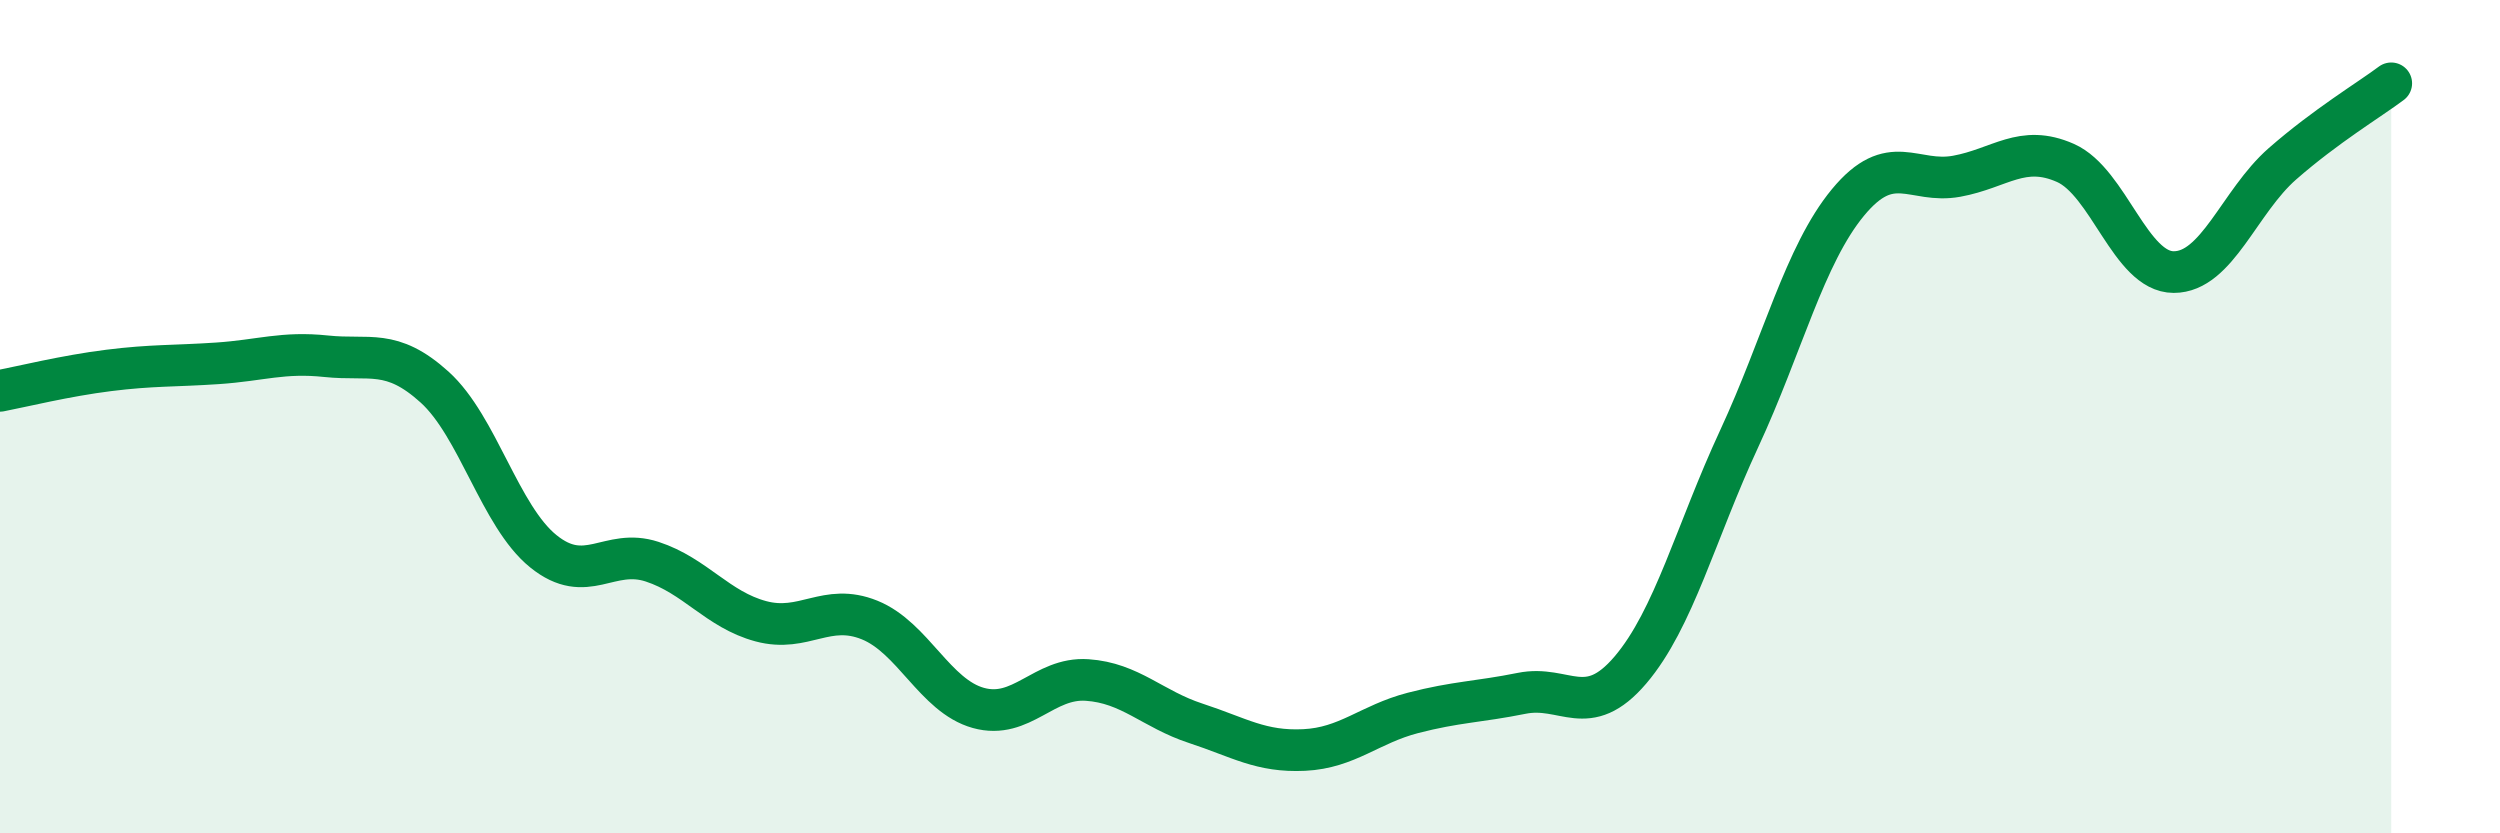
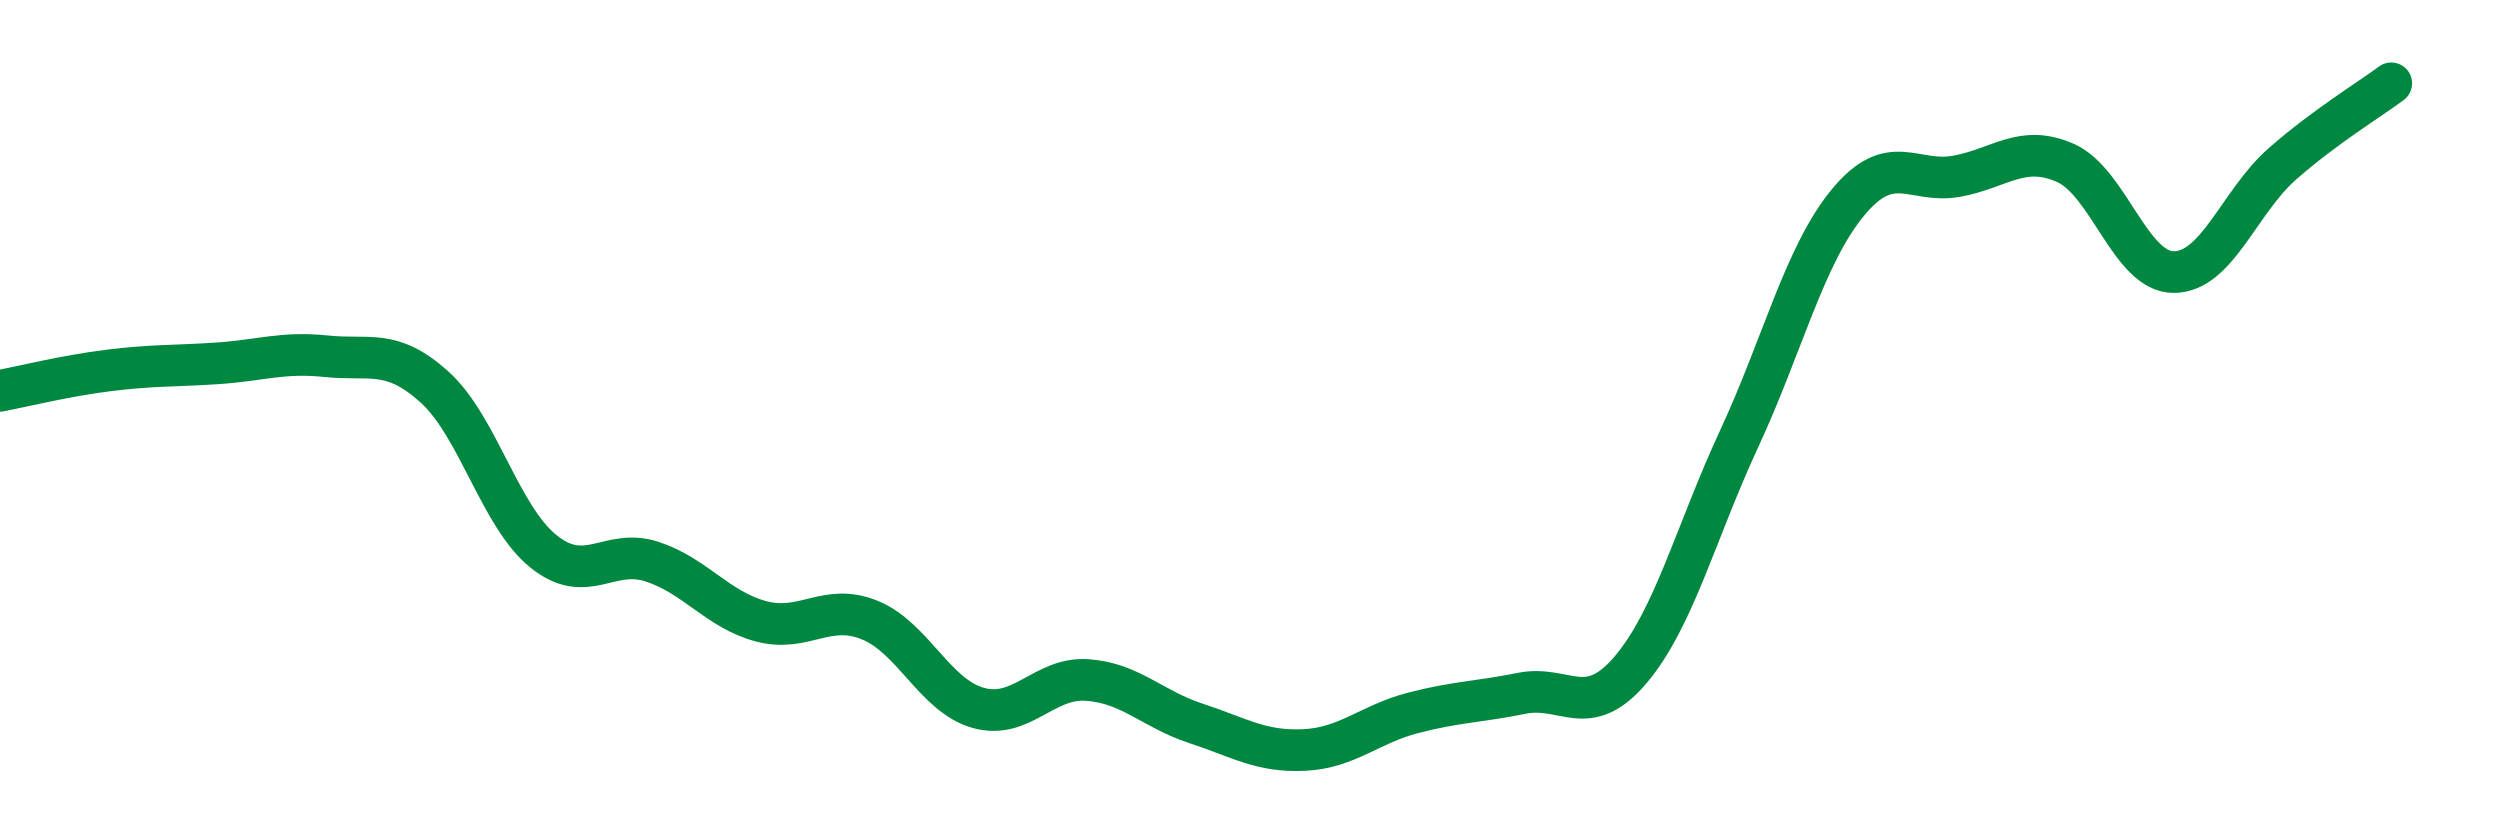
<svg xmlns="http://www.w3.org/2000/svg" width="60" height="20" viewBox="0 0 60 20">
-   <path d="M 0,9.38 C 0.52,9.28 1.57,9.02 2.61,8.89 C 3.65,8.76 4.18,8.79 5.22,8.72 C 6.26,8.65 6.79,8.44 7.83,8.55 C 8.87,8.66 9.39,8.35 10.43,9.29 C 11.47,10.23 12,12.39 13.04,13.23 C 14.08,14.07 14.61,13.14 15.65,13.48 C 16.69,13.82 17.22,14.63 18.26,14.91 C 19.3,15.19 19.83,14.46 20.87,14.88 C 21.91,15.3 22.44,16.7 23.48,16.99 C 24.52,17.28 25.05,16.25 26.09,16.32 C 27.13,16.39 27.66,17.02 28.7,17.36 C 29.74,17.7 30.26,18.05 31.3,18 C 32.34,17.95 32.87,17.38 33.91,17.11 C 34.95,16.84 35.48,16.85 36.52,16.64 C 37.56,16.43 38.09,17.3 39.13,16.08 C 40.17,14.86 40.7,12.77 41.74,10.53 C 42.78,8.29 43.31,6.12 44.35,4.86 C 45.39,3.6 45.92,4.42 46.96,4.23 C 48,4.04 48.53,3.45 49.57,3.91 C 50.61,4.37 51.13,6.53 52.17,6.53 C 53.21,6.53 53.74,4.84 54.78,3.93 C 55.82,3.02 56.87,2.39 57.39,2L57.39 20L0 20Z" fill="#008740" opacity="0.1" stroke-linecap="round" stroke-linejoin="round" />
  <path d="M 0,9.38 C 0.52,9.28 1.57,9.02 2.61,8.89 C 3.65,8.76 4.18,8.79 5.22,8.72 C 6.26,8.65 6.79,8.44 7.83,8.55 C 8.87,8.66 9.39,8.35 10.43,9.29 C 11.47,10.23 12,12.39 13.04,13.23 C 14.08,14.07 14.61,13.14 15.65,13.48 C 16.69,13.82 17.22,14.63 18.26,14.91 C 19.3,15.19 19.83,14.46 20.87,14.88 C 21.91,15.3 22.44,16.7 23.48,16.99 C 24.52,17.28 25.05,16.25 26.09,16.32 C 27.13,16.39 27.66,17.02 28.7,17.36 C 29.74,17.7 30.26,18.05 31.3,18 C 32.34,17.95 32.87,17.38 33.91,17.11 C 34.95,16.84 35.48,16.85 36.52,16.64 C 37.56,16.43 38.09,17.3 39.13,16.08 C 40.17,14.86 40.7,12.77 41.74,10.53 C 42.78,8.29 43.31,6.12 44.35,4.86 C 45.39,3.6 45.92,4.42 46.96,4.23 C 48,4.04 48.53,3.45 49.57,3.91 C 50.61,4.37 51.13,6.53 52.17,6.53 C 53.21,6.53 53.74,4.84 54.78,3.93 C 55.82,3.02 56.87,2.39 57.39,2" stroke="#008740" stroke-width="1" fill="none" stroke-linecap="round" stroke-linejoin="round" />
</svg>